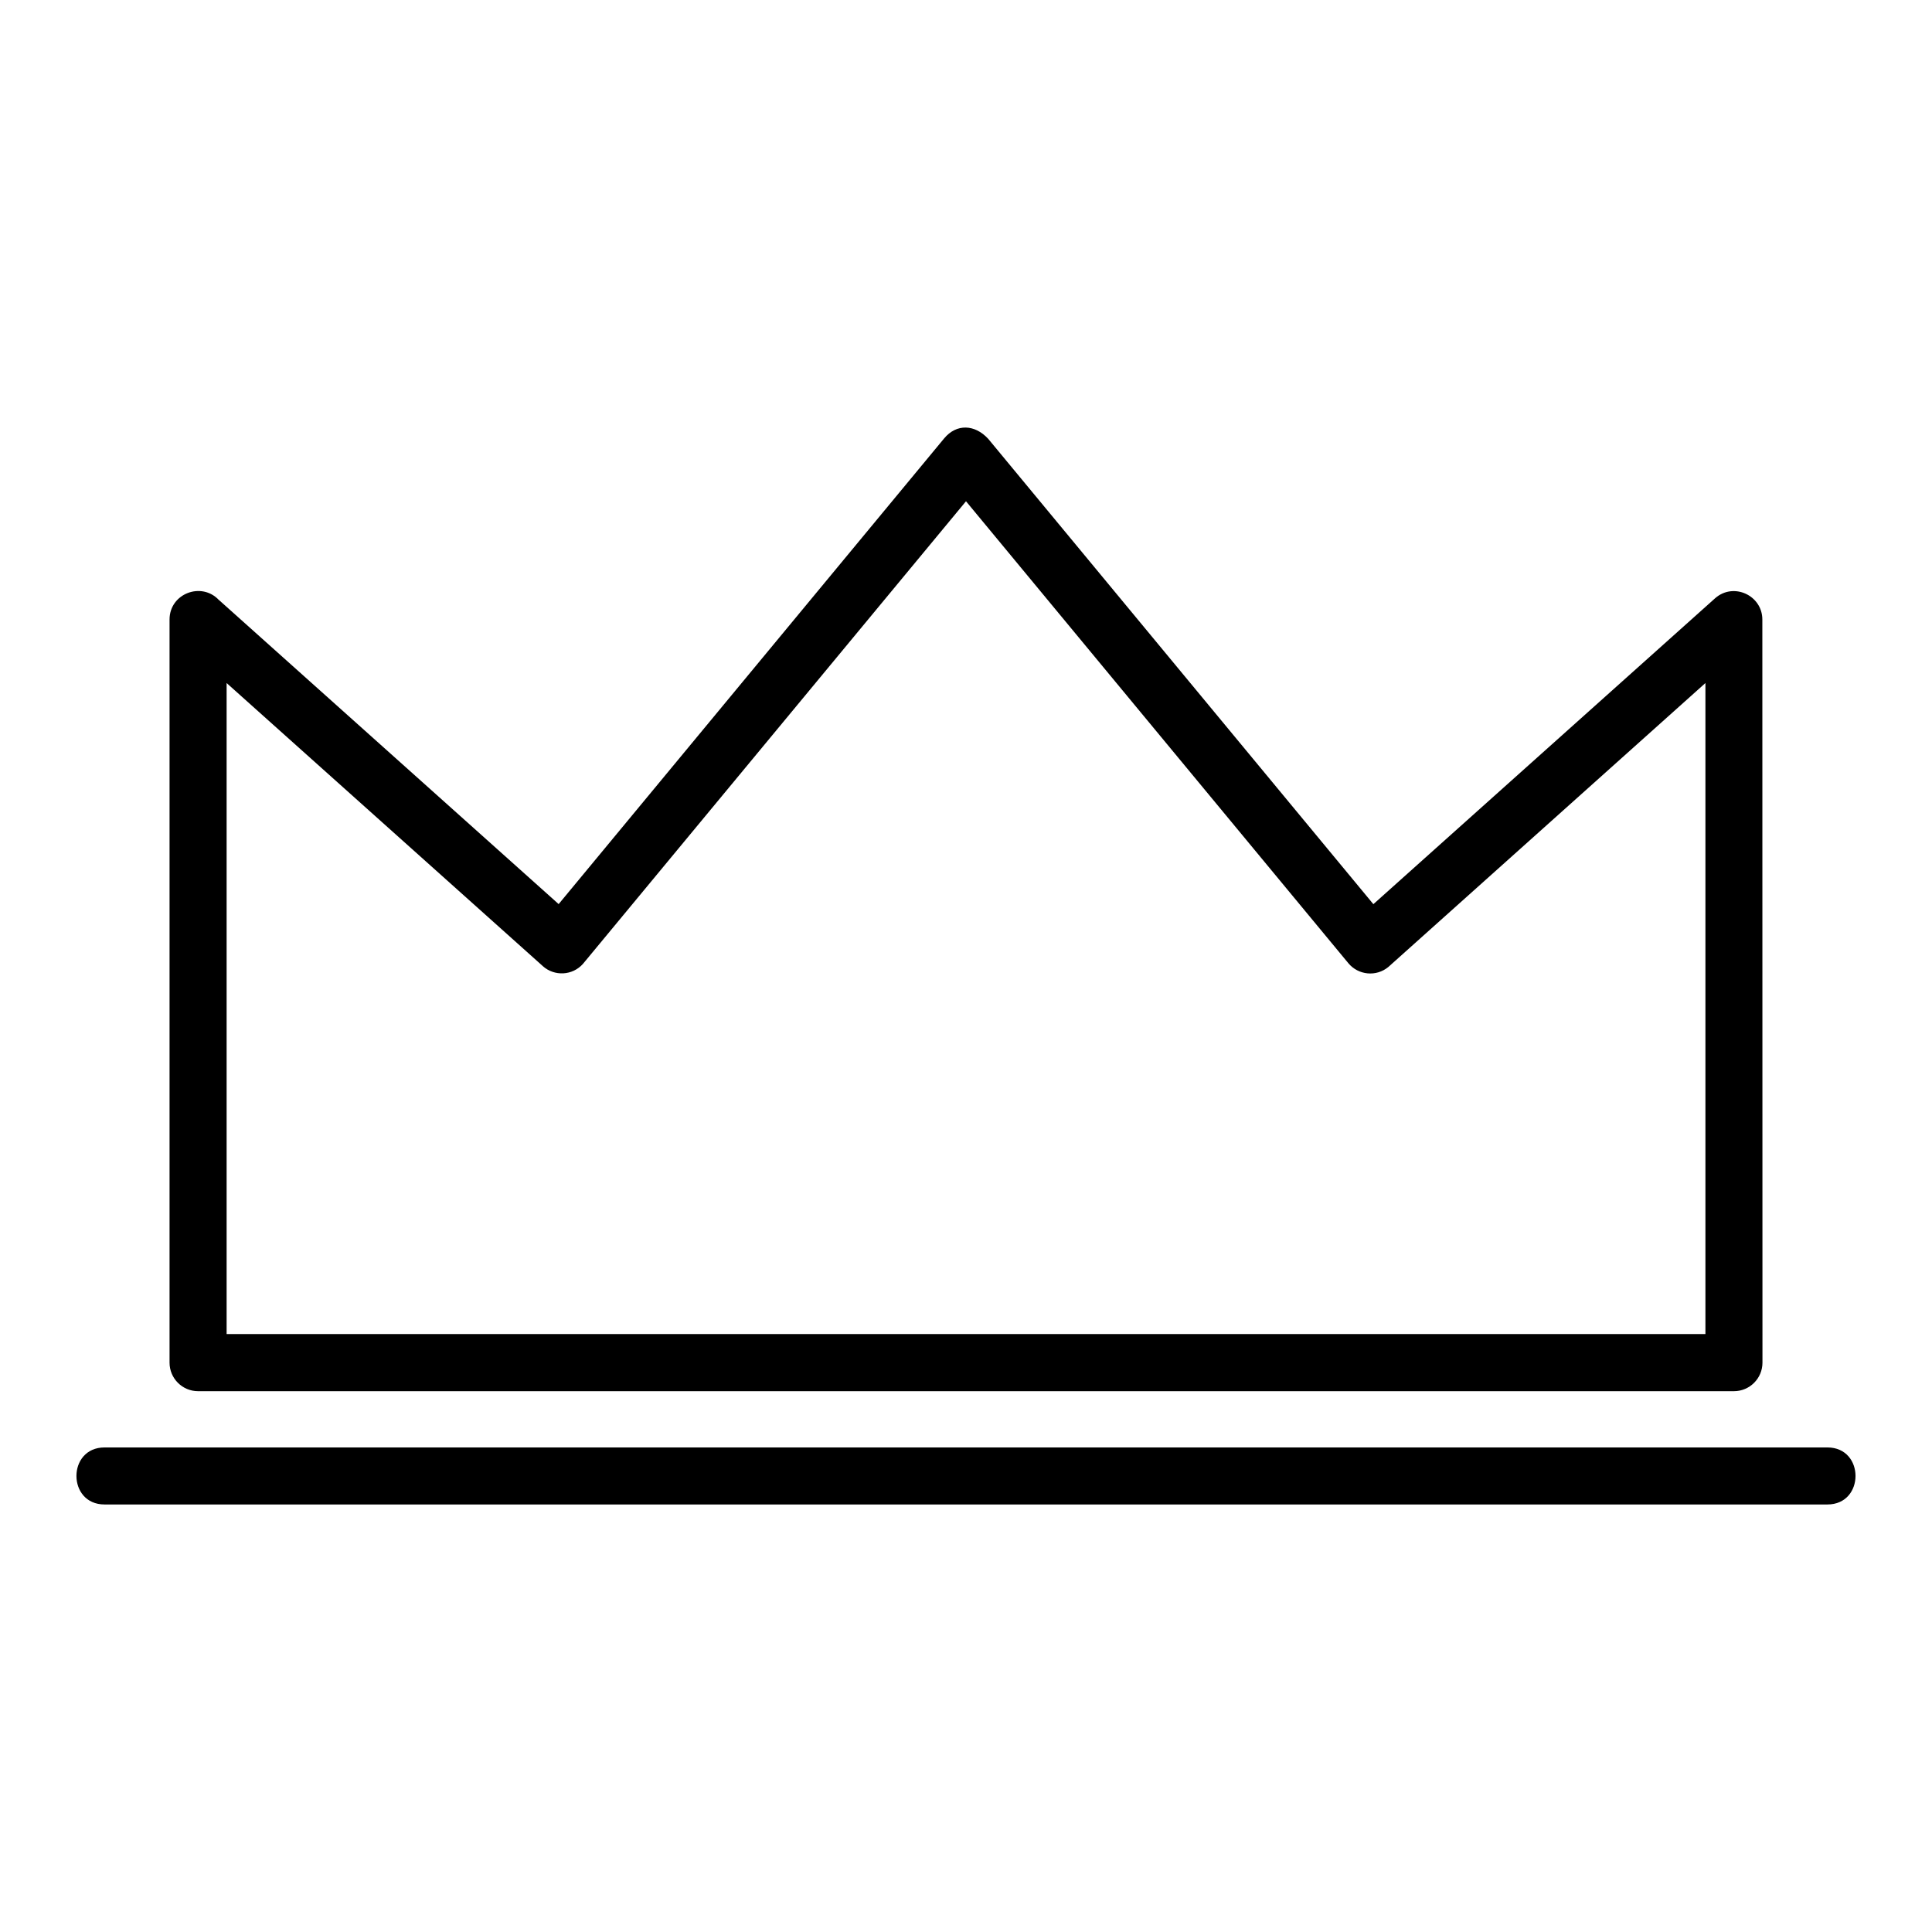
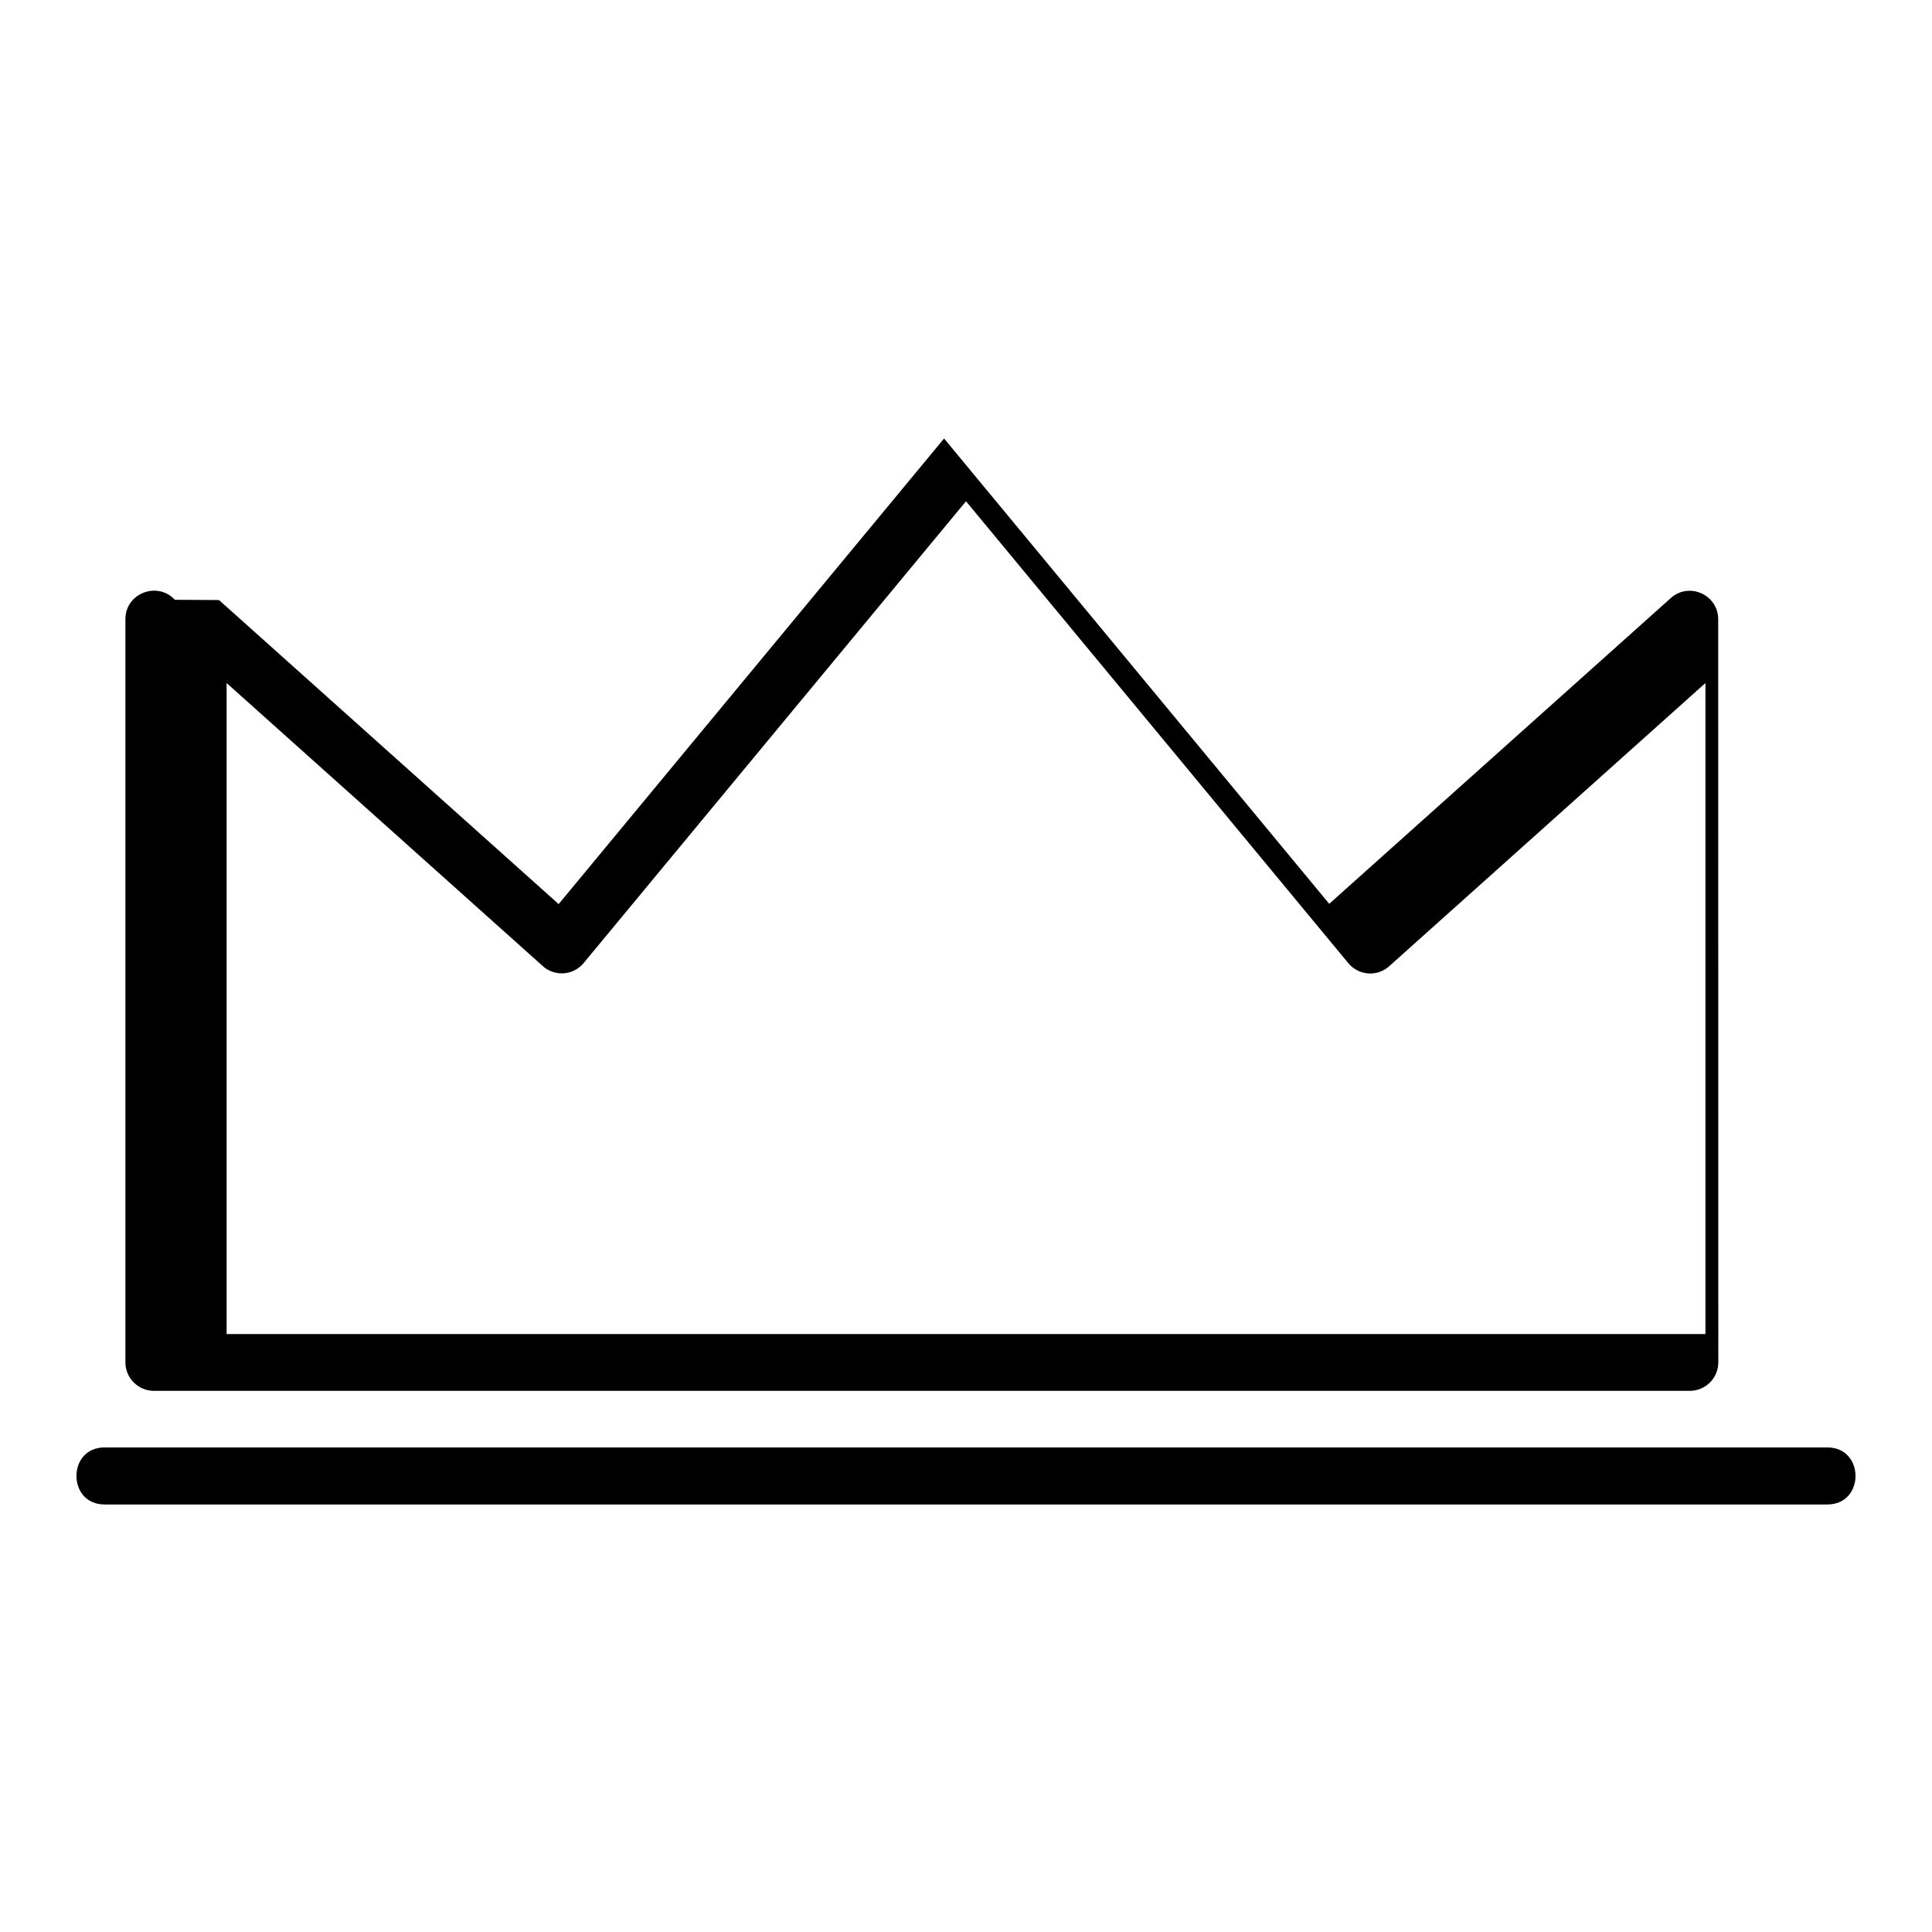
<svg xmlns="http://www.w3.org/2000/svg" fill="#000000" width="800px" height="800px" version="1.1" viewBox="144 144 512 512">
-   <path d="m202.04 303.02 90.008 80.574 102.14-123.39c3.324-4.019 8.176-3.734 11.699 0.09l102.07 123.32 90.535-81.043c4.898-4.367 12.547-0.785 12.547 5.609l0.031 196.94c0 4.172-3.387 7.559-7.559 7.559h-407.02c-4.172 0-7.559-3.387-7.559-7.559v-196.94c0-6.906 8.496-10.113 13.105-5.141zm-30.336 239.68c-9.93 0-9.93-15.113 0-15.113h456.58c9.93 0 9.93 15.113 0 15.113zm116.16-142.66-83.809-75.027v172.53h391.9v-172.53l-84.02 75.238c-3.203 2.66-7.965 2.207-10.625-1.012l-101.31-122.4-101.52 122.61c-2.766 3.098-7.527 3.356-10.625 0.59z" />
+   <path d="m202.04 303.02 90.008 80.574 102.14-123.39l102.07 123.32 90.535-81.043c4.898-4.367 12.547-0.785 12.547 5.609l0.031 196.94c0 4.172-3.387 7.559-7.559 7.559h-407.02c-4.172 0-7.559-3.387-7.559-7.559v-196.94c0-6.906 8.496-10.113 13.105-5.141zm-30.336 239.68c-9.93 0-9.93-15.113 0-15.113h456.58c9.93 0 9.93 15.113 0 15.113zm116.16-142.66-83.809-75.027v172.53h391.9v-172.53l-84.02 75.238c-3.203 2.66-7.965 2.207-10.625-1.012l-101.31-122.4-101.52 122.61c-2.766 3.098-7.527 3.356-10.625 0.59z" />
</svg>